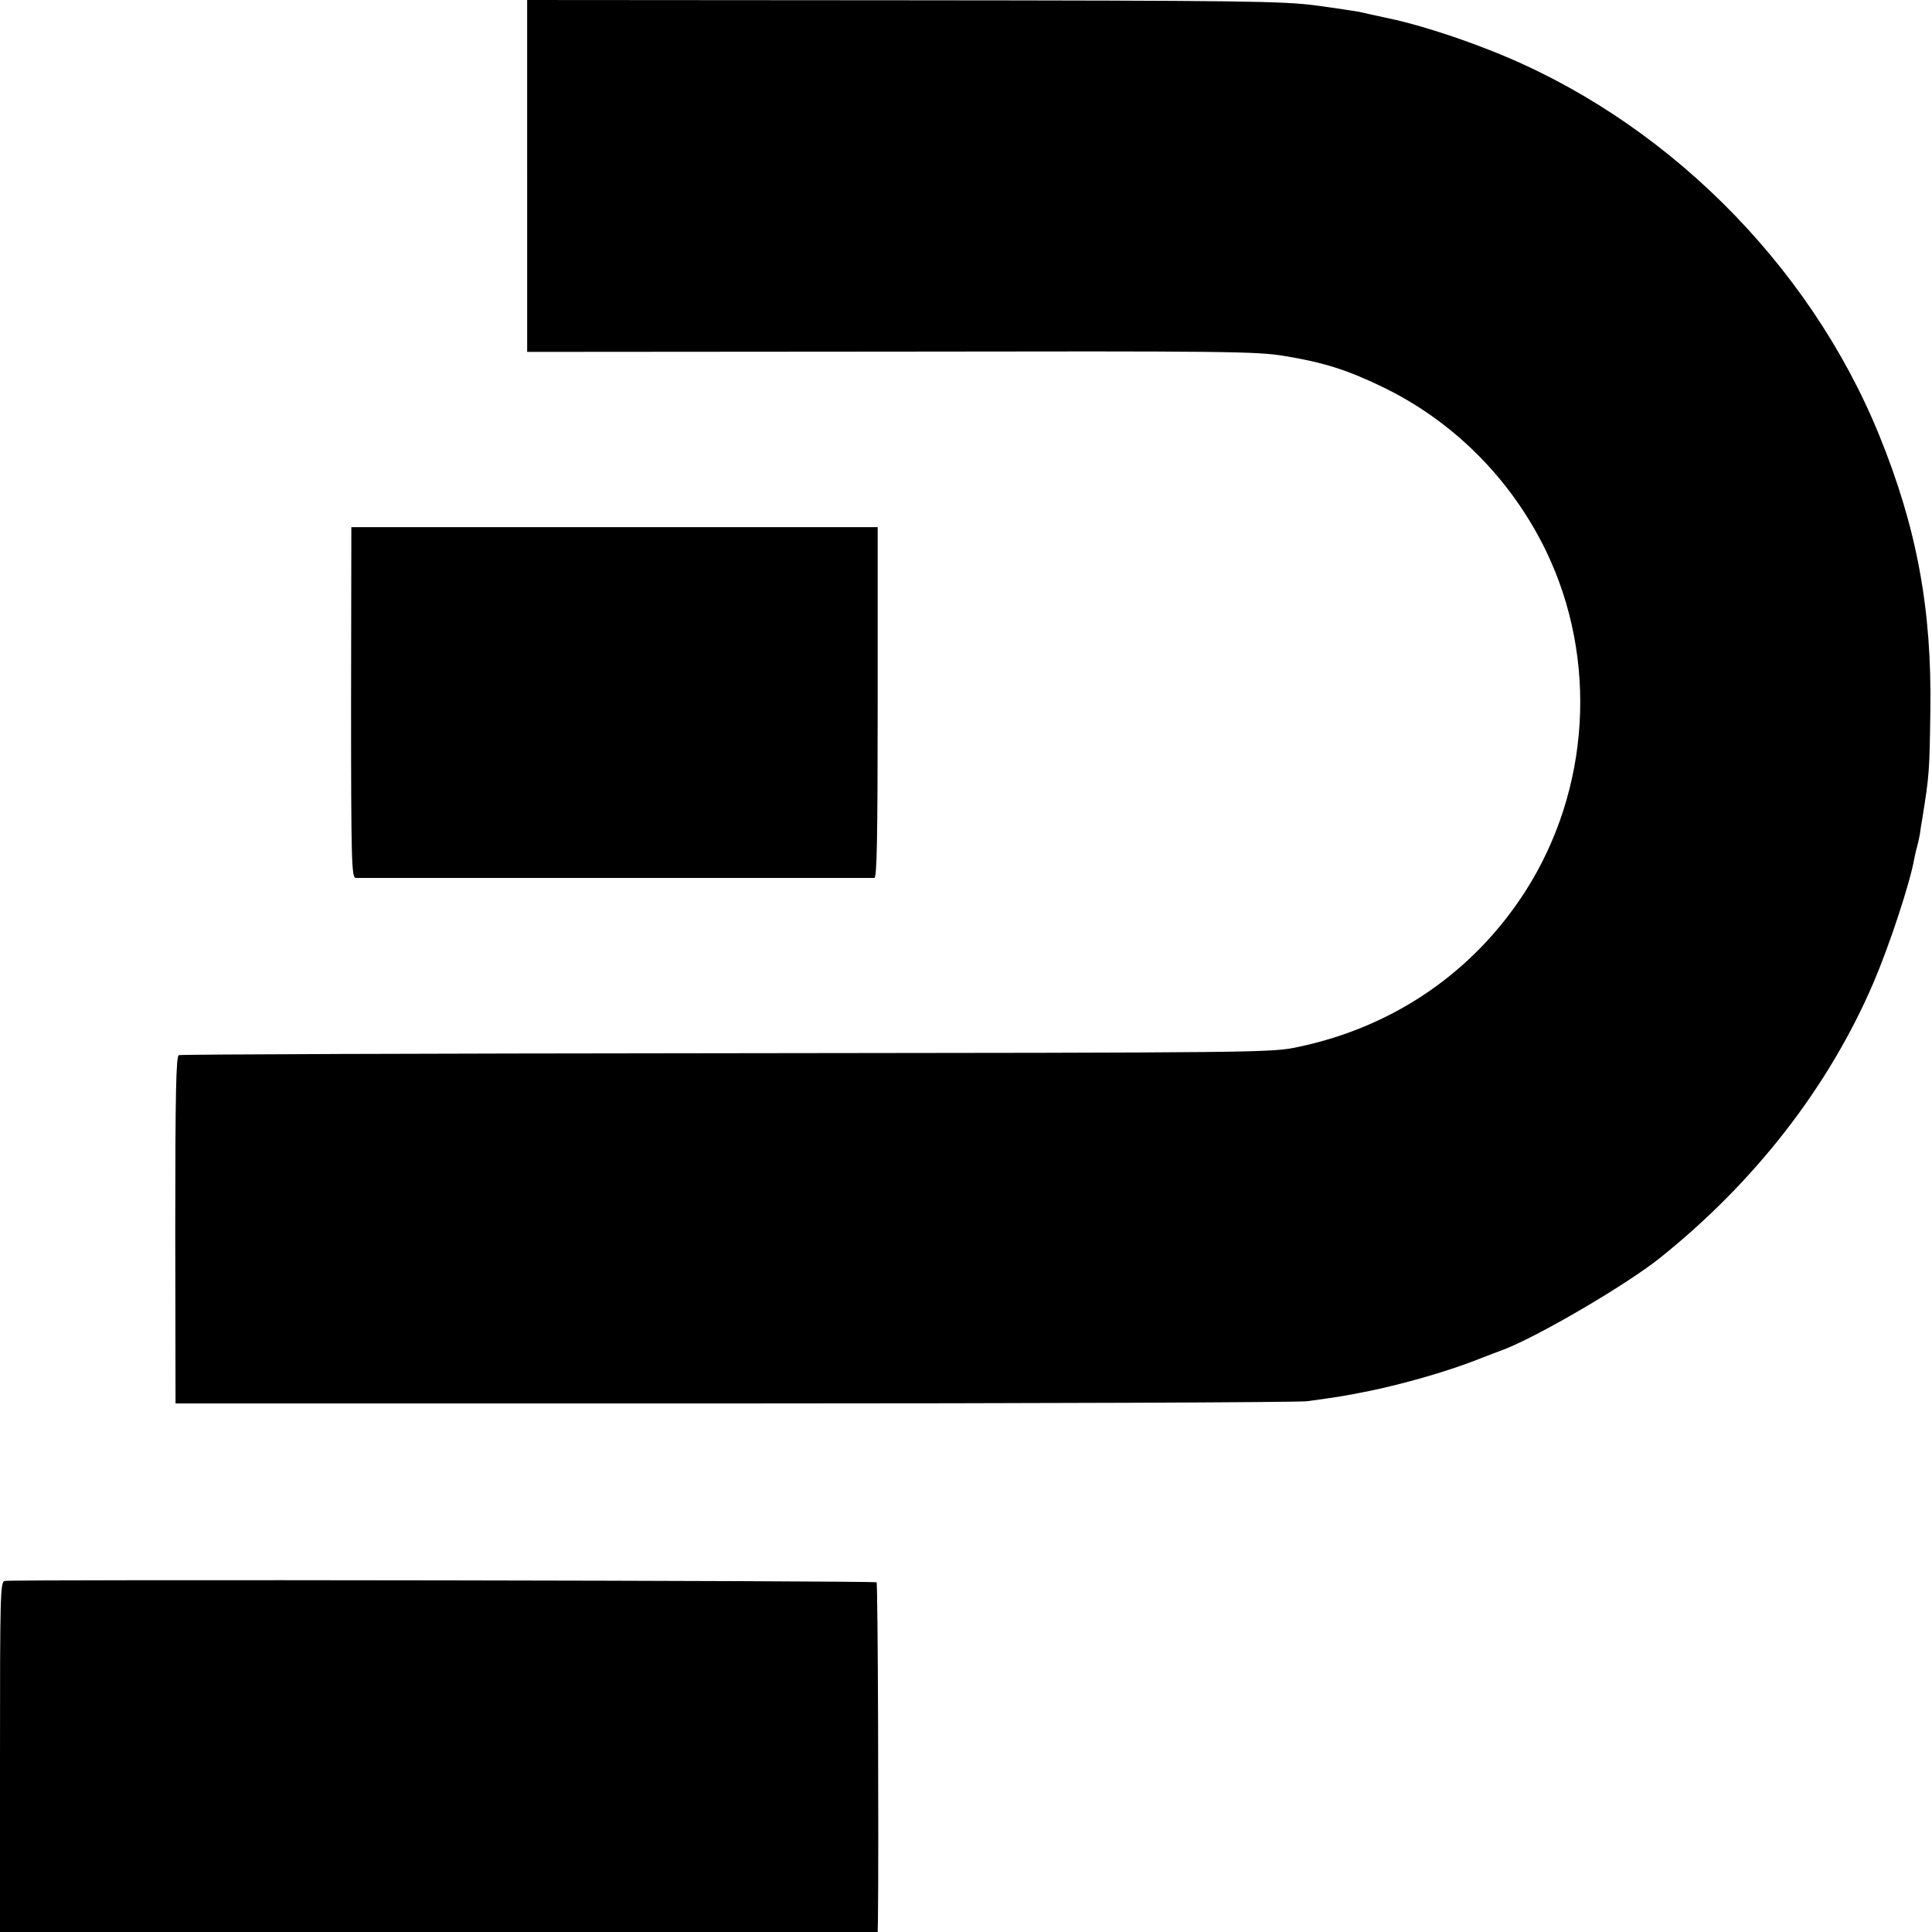
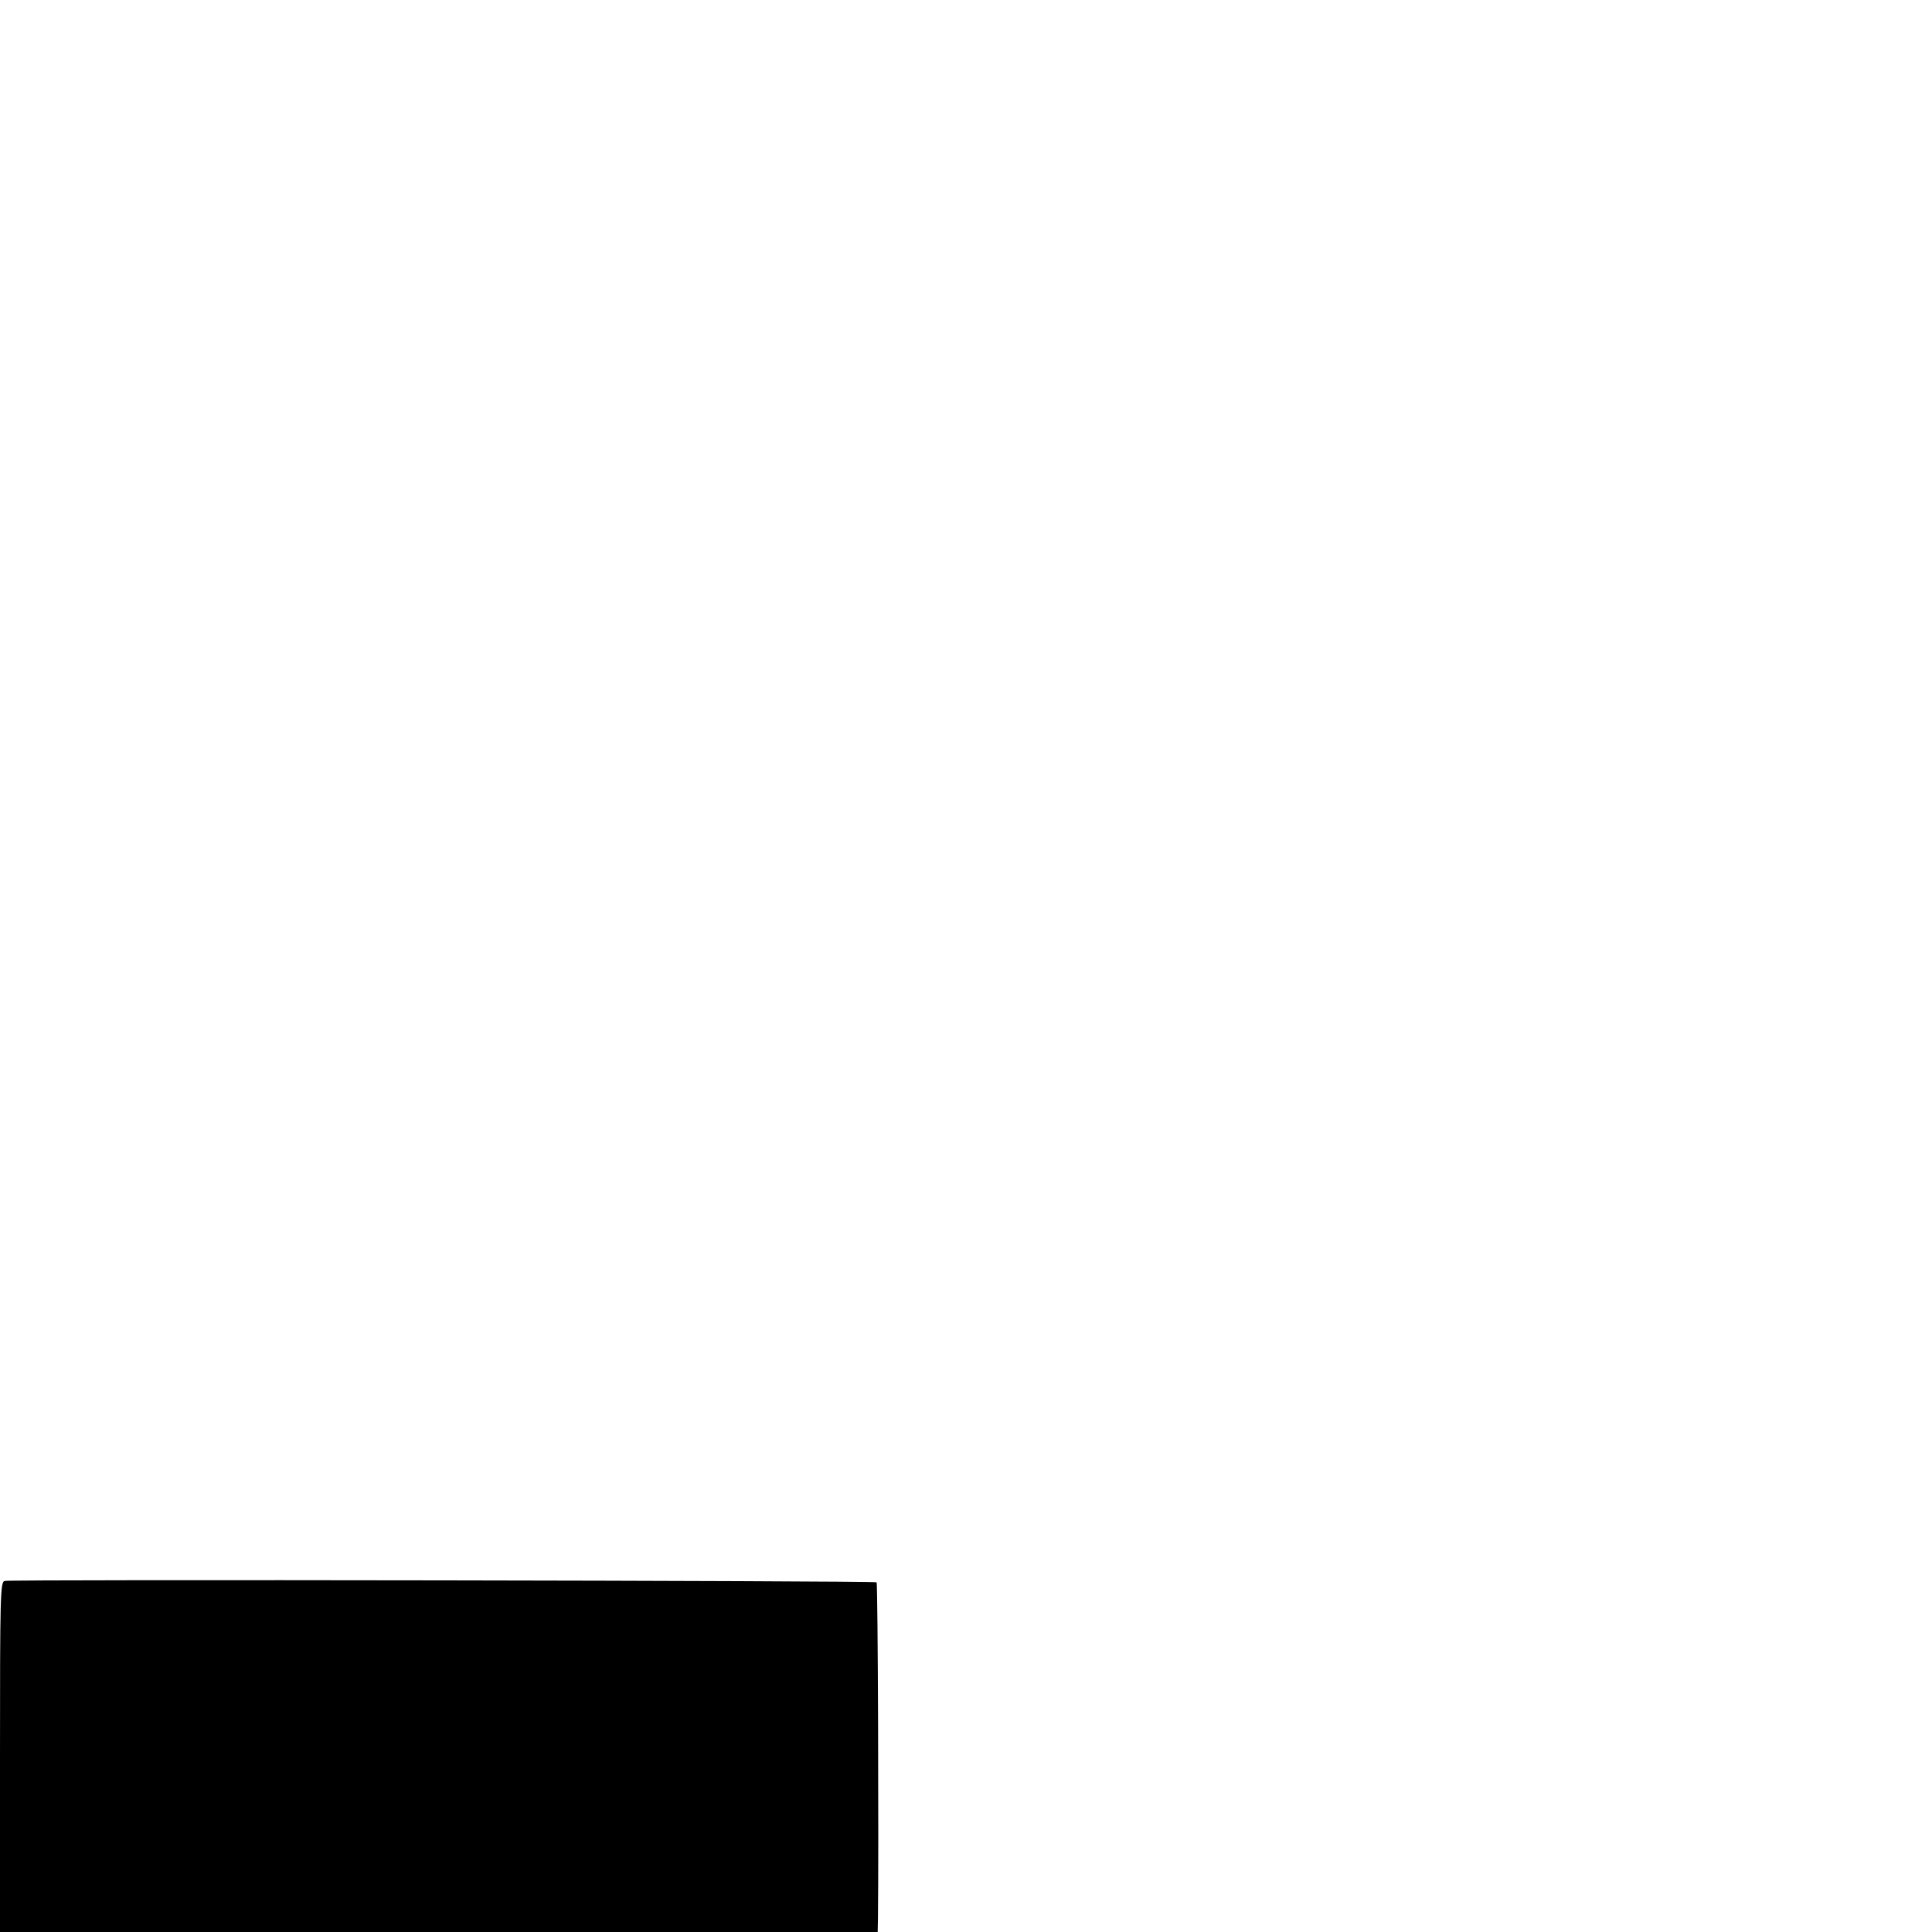
<svg xmlns="http://www.w3.org/2000/svg" version="1.0" width="700pt" height="700pt" viewBox="0 0 700 700" preserveAspectRatio="xMidYMid meet">
  <g transform="translate(0,700) scale(0.1,-0.1)" fill="#000000" stroke="none">
-     <path d="M1910 6363 l0 -638 1318 1 c1226 2 1325 1 1427 -16 140 -23 225 -50 350 -110 259 -124 469 -334 596 -595 190 -393 161 -868 -76 -1237 -188 -291 -475 -488 -820 -561 -100 -21 -104 -21 -2072 -23 -1085 -1 -1978 -4 -1985 -7 -10 -3 -13 -135 -13 -633 l1 -629 2019 0 c1111 0 2047 4 2080 8 116 16 131 18 230 38 121 25 274 69 375 108 41 16 91 35 110 42 128 50 441 233 564 331 345 276 613 621 775 1000 58 136 132 361 147 448 3 14 7 33 10 42 3 10 7 30 10 45 2 16 6 42 9 58 25 155 26 170 29 385 6 371 -48 666 -186 1005 -255 625 -786 1150 -1412 1394 -132 52 -276 97 -376 117 -41 9 -84 18 -95 21 -11 2 -81 13 -155 23 -124 16 -251 18 -1497 19 l-1363 1 0 -637z" />
-     <path d="M1272 4455 c0 -580 2 -635 17 -636 21 0 1862 0 1879 0 9 1 12 135 12 636 l0 635 -954 0 -953 0 -1 -635z" />
    <path d="M17 1272 c-16 -3 -17 -52 -17 -638 l0 -634 1590 0 1590 0 1 48 c3 259 0 1214 -5 1219 -5 6 -3129 11 -3159 5z" />
  </g>
</svg>